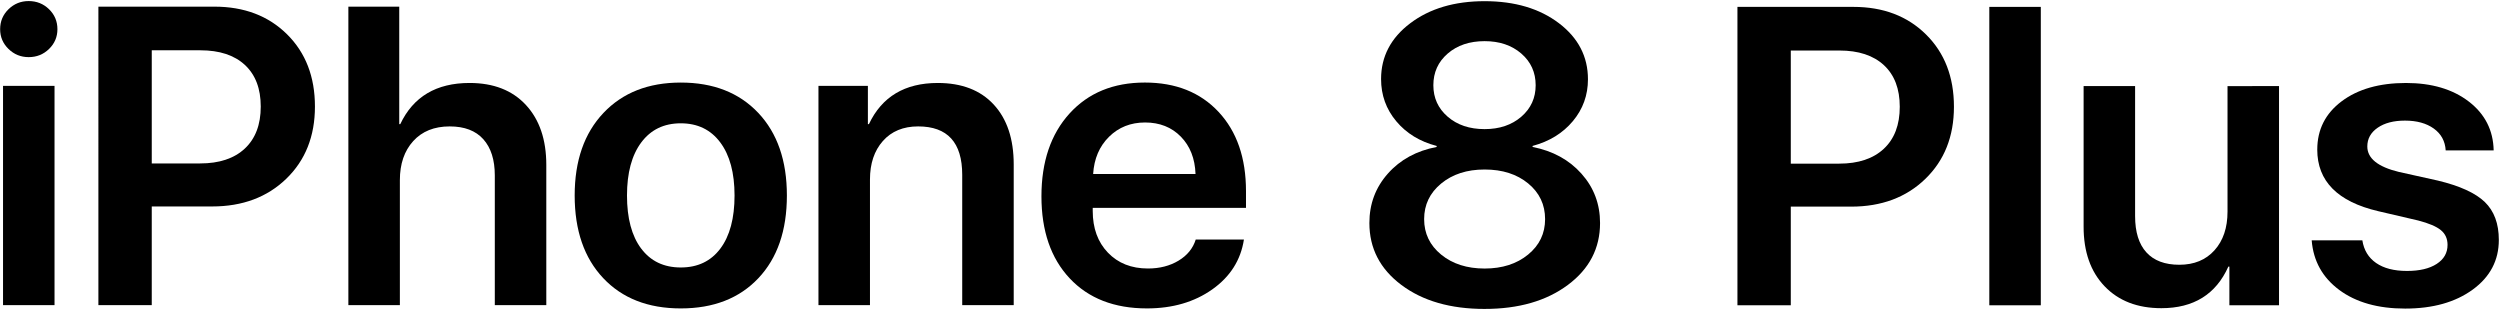
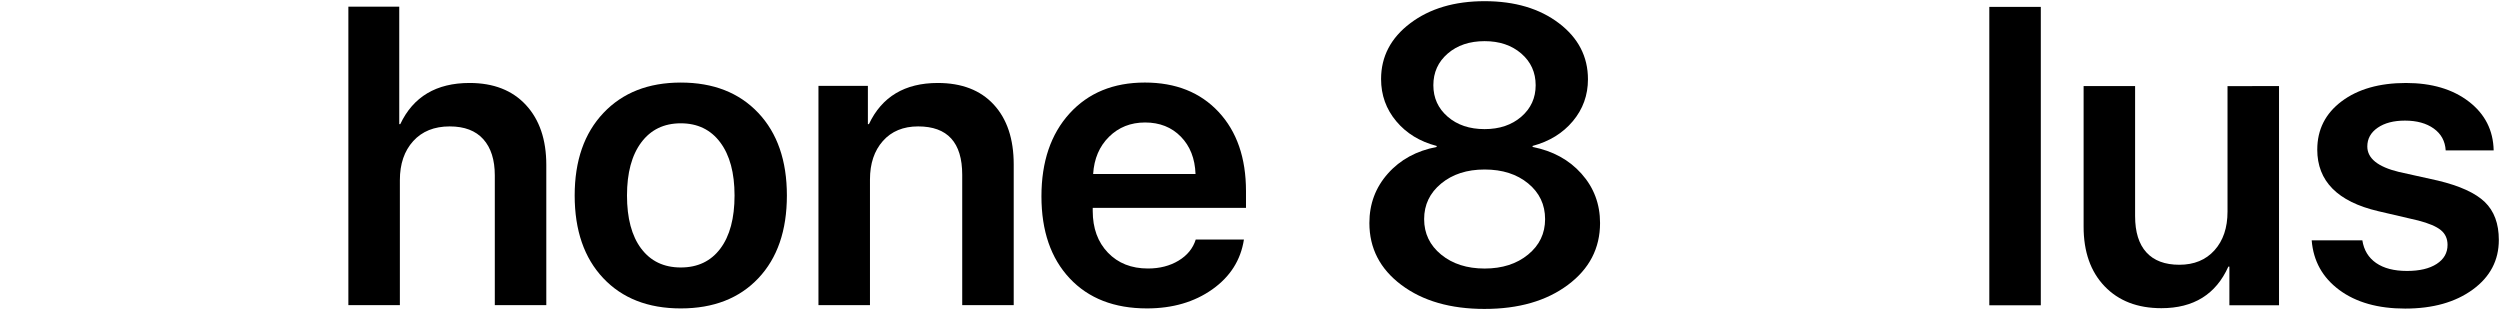
<svg xmlns="http://www.w3.org/2000/svg" xmlns:ns1="http://www.inkscape.org/namespaces/inkscape" xmlns:ns2="http://sodipodi.sourceforge.net/DTD/sodipodi-0.dtd" width="1000" height="124.262" id="svg3342" version="1.1" ns1:version="0.48.5 r10040" ns2:docname="A.svg">
  <defs id="defs3344" />
  <ns2:namedview id="base" pagecolor="#ffffff" bordercolor="#666666" borderopacity="1.0" ns1:pageopacity="0.0" ns1:pageshadow="2" ns1:zoom="0.5" ns1:cx="739.38602" ns1:cy="-83.736911" ns1:document-units="px" ns1:current-layer="g5312" showgrid="false" fit-margin-left="0.5" fit-margin-bottom="0.5" fit-margin-top="0.5" fit-margin-right="0.5" ns1:window-width="1026" ns1:window-height="1022" ns1:window-x="894" ns1:window-y="1" ns1:window-maximized="0" />
  <g ns1:label="Layer 1" ns1:groupmode="layer" id="layer1" transform="translate(-976.145,-827.68)">
    <g transform="matrix(4.235,0,0,4.235,-126.553,1614.316)" style="font-size:40px;font-style:normal;font-weight:normal;line-height:125%;letter-spacing:0px;word-spacing:0px;fill:#000000;fill-opacity:1;stroke:none;font-family:Sans" id="flowRoot3436">
-       <path d="m 424.48,-185.096 10.957,0 c 2.812,3e-5 5.098,0.869 6.855,2.607 1.758,1.738 2.637,4.014 2.637,6.826 -3e-5,2.8 -0.902,5.072 -2.705,6.816 -1.803,1.745 -4.137,2.617 -7.002,2.617 l -5.703,0 0,9.316 -5.039,0 z m 5.039,4.121 0,10.684 4.57,0 c 1.81,2e-5 3.216,-0.469 4.219,-1.406 1.003,-0.937 1.504,-2.259 1.504,-3.965 -2e-5,-1.693 -0.498,-3.001 -1.494,-3.926 -0.996,-0.924 -2.399,-1.387 -4.209,-1.387 z" style="font-variant:normal;font-weight:600;font-stretch:normal;fill:#000000;font-family:SF Pro Display;-inkscape-font-specification:SF Pro Display Semi-Bold" id="path3445" ns1:connector-curvature="0" />
      <path d="m 448.27,-156.912 0,-28.184 4.863,0 0,28.184 z" style="font-variant:normal;font-weight:600;font-stretch:normal;fill:#000000;font-family:SF Pro Display;-inkscape-font-specification:SF Pro Display Semi-Bold" id="path3447" ns1:connector-curvature="0" />
      <path d="m 475.633,-177.615 0,20.703 -4.688,0 0,-3.652 -0.098,0 c -1.172,2.617 -3.281,3.926 -6.328,3.926 -2.253,0 -4.04,-0.69 -5.361,-2.07 -1.322,-1.38 -1.982,-3.255 -1.982,-5.625 l 0,-13.281 4.863,0 0,12.285 c 0,1.497 0.355,2.637 1.064,3.418 0.71,0.781 1.748,1.172 3.115,1.172 1.393,0 2.5,-0.456 3.32,-1.367 0.82,-0.911 1.23,-2.129 1.23,-3.652 l 0,-11.855 z" style="font-variant:normal;font-weight:600;font-stretch:normal;fill:#000000;font-family:SF Pro Display;-inkscape-font-specification:SF Pro Display Semi-Bold" id="path3449" ns1:connector-curvature="0" />
      <path d="m 479.246,-171.619 c 0,-1.888 0.768,-3.408 2.305,-4.561 1.536,-1.152 3.561,-1.728 6.074,-1.729 2.435,2e-5 4.414,0.586 5.938,1.758 1.523,1.172 2.305,2.708 2.344,4.609 l -4.531,0 c -0.052,-0.872 -0.426,-1.559 -1.123,-2.061 -0.697,-0.501 -1.605,-0.752 -2.725,-0.752 -1.068,2e-5 -1.927,0.225 -2.578,0.674 -0.651,0.449 -0.977,1.038 -0.977,1.768 -1e-5,1.12 0.99,1.921 2.969,2.402 l 3.691,0.82 c 2.07,0.495 3.548,1.169 4.434,2.021 0.885,0.853 1.328,2.048 1.328,3.584 -2e-5,1.927 -0.82,3.49 -2.461,4.688 -1.641,1.198 -3.77,1.797 -6.387,1.797 -2.565,0 -4.639,-0.586 -6.221,-1.758 -1.582,-1.172 -2.451,-2.734 -2.607,-4.688 l 4.785,0 c 0.143,0.924 0.576,1.637 1.299,2.139 0.723,0.501 1.696,0.752 2.92,0.752 1.185,1e-5 2.119,-0.221 2.803,-0.664 0.684,-0.443 1.025,-1.042 1.025,-1.797 -10e-6,-0.586 -0.212,-1.051 -0.635,-1.396 -0.423,-0.345 -1.136,-0.648 -2.139,-0.908 l -3.77,-0.879 c -3.841,-0.898 -5.762,-2.839 -5.762,-5.82 z" style="font-variant:normal;font-weight:600;font-stretch:normal;fill:#000000;font-family:SF Pro Display;-inkscape-font-specification:SF Pro Display Semi-Bold" id="path3451" ns1:connector-curvature="0" />
    </g>
    <g transform="matrix(4.199,0,0,4.199,-646.952,-1607.374)" style="font-size:40px;font-style:normal;font-weight:normal;line-height:125%;letter-spacing:0px;word-spacing:0px;fill:#000000;fill-opacity:1;stroke:none;font-family:Sans" id="flowRoot3453">
      <path d="m 527.969,609.342 c -3.255,0 -5.898,-0.762 -7.93,-2.285 -2.031,-1.523 -3.047,-3.49 -3.047,-5.898 0,-1.823 0.589,-3.395 1.768,-4.717 1.178,-1.322 2.725,-2.165 4.639,-2.529 l 0,-0.098 c -1.602,-0.417 -2.884,-1.201 -3.848,-2.354 -0.964,-1.152 -1.445,-2.49 -1.445,-4.014 0,-2.148 0.928,-3.922 2.783,-5.322 1.855,-1.4 4.215,-2.1 7.08,-2.1 2.878,3e-5 5.238,0.7 7.08,2.1 1.842,1.4 2.764,3.18 2.764,5.342 -2e-5,1.51 -0.479,2.839 -1.436,3.984 -0.957,1.146 -2.236,1.934 -3.838,2.363 l 0,0.098 c 1.927,0.378 3.48,1.227 4.658,2.549 1.178,1.322 1.768,2.887 1.768,4.697 -2e-5,2.409 -1.022,4.375 -3.066,5.898 -2.044,1.523 -4.688,2.285 -7.93,2.285 z m -4.141,-5.176 c 1.081,0.885 2.461,1.328 4.141,1.328 1.68,0 3.06,-0.443 4.141,-1.328 1.081,-0.885 1.621,-2.012 1.621,-3.379 -2e-5,-1.38 -0.537,-2.513 -1.611,-3.398 -1.074,-0.885 -2.458,-1.328 -4.15,-1.328 -1.68,10e-6 -3.06,0.446 -4.141,1.338 -1.081,0.892 -1.621,2.021 -1.621,3.389 -10e-6,1.367 0.54,2.493 1.621,3.379 z m 4.141,-11.953 c 1.419,2e-5 2.585,-0.394 3.496,-1.182 0.911,-0.788 1.367,-1.787 1.367,-2.998 -2e-5,-1.224 -0.456,-2.23 -1.367,-3.018 -0.911,-0.788 -2.077,-1.182 -3.496,-1.182 -1.432,3e-5 -2.604,0.394 -3.516,1.182 -0.911,0.788 -1.367,1.794 -1.367,3.018 -1e-5,1.211 0.456,2.21 1.367,2.998 0.911,0.788 2.083,1.182 3.516,1.182 z" style="font-variant:normal;font-weight:600;font-stretch:normal;font-family:SF Pro Display;-inkscape-font-specification:SF Pro Display Semi-Bold" id="path3462" ns1:connector-curvature="0" />
    </g>
    <g id="g5312" transform="matrix(4.263,0,0,4.263,-10954.307,-1068.391)" style="font-size:40px;font-style:normal;font-weight:normal;line-height:125%;letter-spacing:0px;word-spacing:0px;fill:#000000;fill-opacity:1;stroke:none;font-family:Sans">
-       <path d="m 2798.889,473.403 0,-20.572 4.832,0 0,20.572 z m 2.406,-23.269 c -0.738,3e-5 -1.368,-0.256 -1.892,-0.767 -0.524,-0.511 -0.786,-1.129 -0.786,-1.853 0,-0.737 0.262,-1.362 0.786,-1.873 0.524,-0.511 1.155,-0.767 1.892,-0.767 0.75,3e-5 1.388,0.256 1.912,0.767 0.524,0.511 0.786,1.135 0.786,1.873 0,0.725 -0.262,1.342 -0.786,1.853 -0.524,0.511 -1.161,0.767 -1.912,0.767 z" style="font-variant:normal;font-weight:600;font-stretch:normal;fill:#000000;font-family:SF Pro Display;-inkscape-font-specification:SF Pro Display Semi-Bold" id="path5314" ns1:connector-curvature="0" />
-       <path d="m 2807.837,445.398 10.887,0 c 2.795,3e-5 5.065,0.864 6.812,2.591 1.747,1.727 2.62,3.988 2.62,6.783 0,2.782 -0.896,5.039 -2.688,6.773 -1.792,1.734 -4.111,2.601 -6.957,2.601 l -5.667,0 0,9.257 -5.007,0 z m 5.007,4.095 0,10.616 4.541,0 c 1.798,2e-5 3.196,-0.466 4.192,-1.397 0.996,-0.932 1.494,-2.245 1.494,-3.94 -1e-4,-1.682 -0.495,-2.982 -1.485,-3.901 -0.99,-0.919 -2.384,-1.378 -4.182,-1.378 z" style="font-variant:normal;font-weight:600;font-stretch:normal;fill:#000000;font-family:SF Pro Display;-inkscape-font-specification:SF Pro Display Semi-Bold" id="path5316" ns1:connector-curvature="0" />
      <path d="m 2831.292,473.403 0,-28.005 4.774,0 0,11.023 0.097,0 c 1.216,-2.575 3.383,-3.862 6.502,-3.862 2.251,2e-5 4.014,0.689 5.288,2.067 1.274,1.378 1.911,3.251 1.911,5.618 l 0,13.158 -4.832,0 0,-12.168 c 0,-1.462 -0.359,-2.594 -1.077,-3.396 -0.718,-0.802 -1.769,-1.203 -3.154,-1.203 -1.449,2e-5 -2.591,0.459 -3.425,1.378 -0.835,0.919 -1.252,2.141 -1.252,3.668 l 0,11.722 z" style="font-variant:normal;font-weight:600;font-stretch:normal;fill:#000000;font-family:SF Pro Display;-inkscape-font-specification:SF Pro Display Semi-Bold" id="path5318" ns1:connector-curvature="0" />
      <path d="m 2869.761,470.88 c -1.785,1.889 -4.211,2.833 -7.278,2.833 -3.066,0 -5.492,-0.948 -7.278,-2.843 -1.786,-1.895 -2.678,-4.48 -2.678,-7.753 0,-3.26 0.899,-5.842 2.698,-7.743 1.798,-1.902 4.218,-2.853 7.258,-2.853 3.053,2e-5 5.476,0.948 7.268,2.843 1.792,1.895 2.688,4.48 2.688,7.753 0,3.286 -0.893,5.874 -2.678,7.763 z m -10.994,-2.785 c 0.886,1.184 2.125,1.776 3.716,1.776 1.591,10e-6 2.83,-0.592 3.716,-1.776 0.886,-1.184 1.329,-2.843 1.329,-4.978 0,-2.122 -0.446,-3.781 -1.339,-4.978 -0.893,-1.197 -2.128,-1.795 -3.707,-1.795 -1.579,2e-5 -2.814,0.598 -3.707,1.795 -0.893,1.197 -1.339,2.856 -1.339,4.978 0,2.135 0.443,3.794 1.329,4.978 z" style="font-variant:normal;font-weight:600;font-stretch:normal;fill:#000000;font-family:SF Pro Display;-inkscape-font-specification:SF Pro Display Semi-Bold" id="path5320" ns1:connector-curvature="0" />
      <path d="m 2875.401,473.403 0,-20.572 4.638,0 0,3.59 0.097,0 c 1.216,-2.575 3.37,-3.862 6.463,-3.862 2.251,2e-5 4.001,0.676 5.25,2.028 1.248,1.352 1.873,3.225 1.873,5.618 l 0,13.197 -4.832,0 0,-12.227 c 0,-3.027 -1.378,-4.541 -4.134,-4.541 -1.397,2e-5 -2.5,0.456 -3.309,1.368 -0.809,0.912 -1.213,2.119 -1.213,3.619 l 0,11.78 z" style="font-variant:normal;font-weight:600;font-stretch:normal;fill:#000000;font-family:SF Pro Display;-inkscape-font-specification:SF Pro Display Semi-Bold" id="path5322" ns1:connector-curvature="0" />
      <path d="m 2906.046,456.266 c -1.346,1e-5 -2.471,0.446 -3.377,1.339 -0.906,0.893 -1.404,2.057 -1.494,3.493 l 9.607,0 c -0.052,-1.449 -0.511,-2.617 -1.378,-3.503 -0.867,-0.886 -1.986,-1.329 -3.357,-1.329 z m 4.755,10.984 4.522,0 c -0.298,1.928 -1.287,3.487 -2.969,4.677 -1.682,1.19 -3.726,1.785 -6.133,1.785 -3.066,0 -5.482,-0.941 -7.248,-2.824 -1.766,-1.882 -2.649,-4.447 -2.649,-7.695 0,-3.247 0.88,-5.838 2.639,-7.773 1.76,-1.934 4.114,-2.901 7.064,-2.901 2.898,2e-5 5.204,0.919 6.919,2.756 1.714,1.837 2.571,4.315 2.571,7.433 l 0,1.572 -14.381,0 0,0.291 c 0,1.617 0.475,2.921 1.427,3.911 0.951,0.99 2.203,1.485 3.755,1.485 1.1,0 2.057,-0.246 2.872,-0.737 0.815,-0.492 1.352,-1.151 1.611,-1.98 z" style="font-variant:normal;font-weight:600;font-stretch:normal;fill:#000000;font-family:SF Pro Display;-inkscape-font-specification:SF Pro Display Semi-Bold" id="path5324" ns1:connector-curvature="0" />
    </g>
  </g>
</svg>